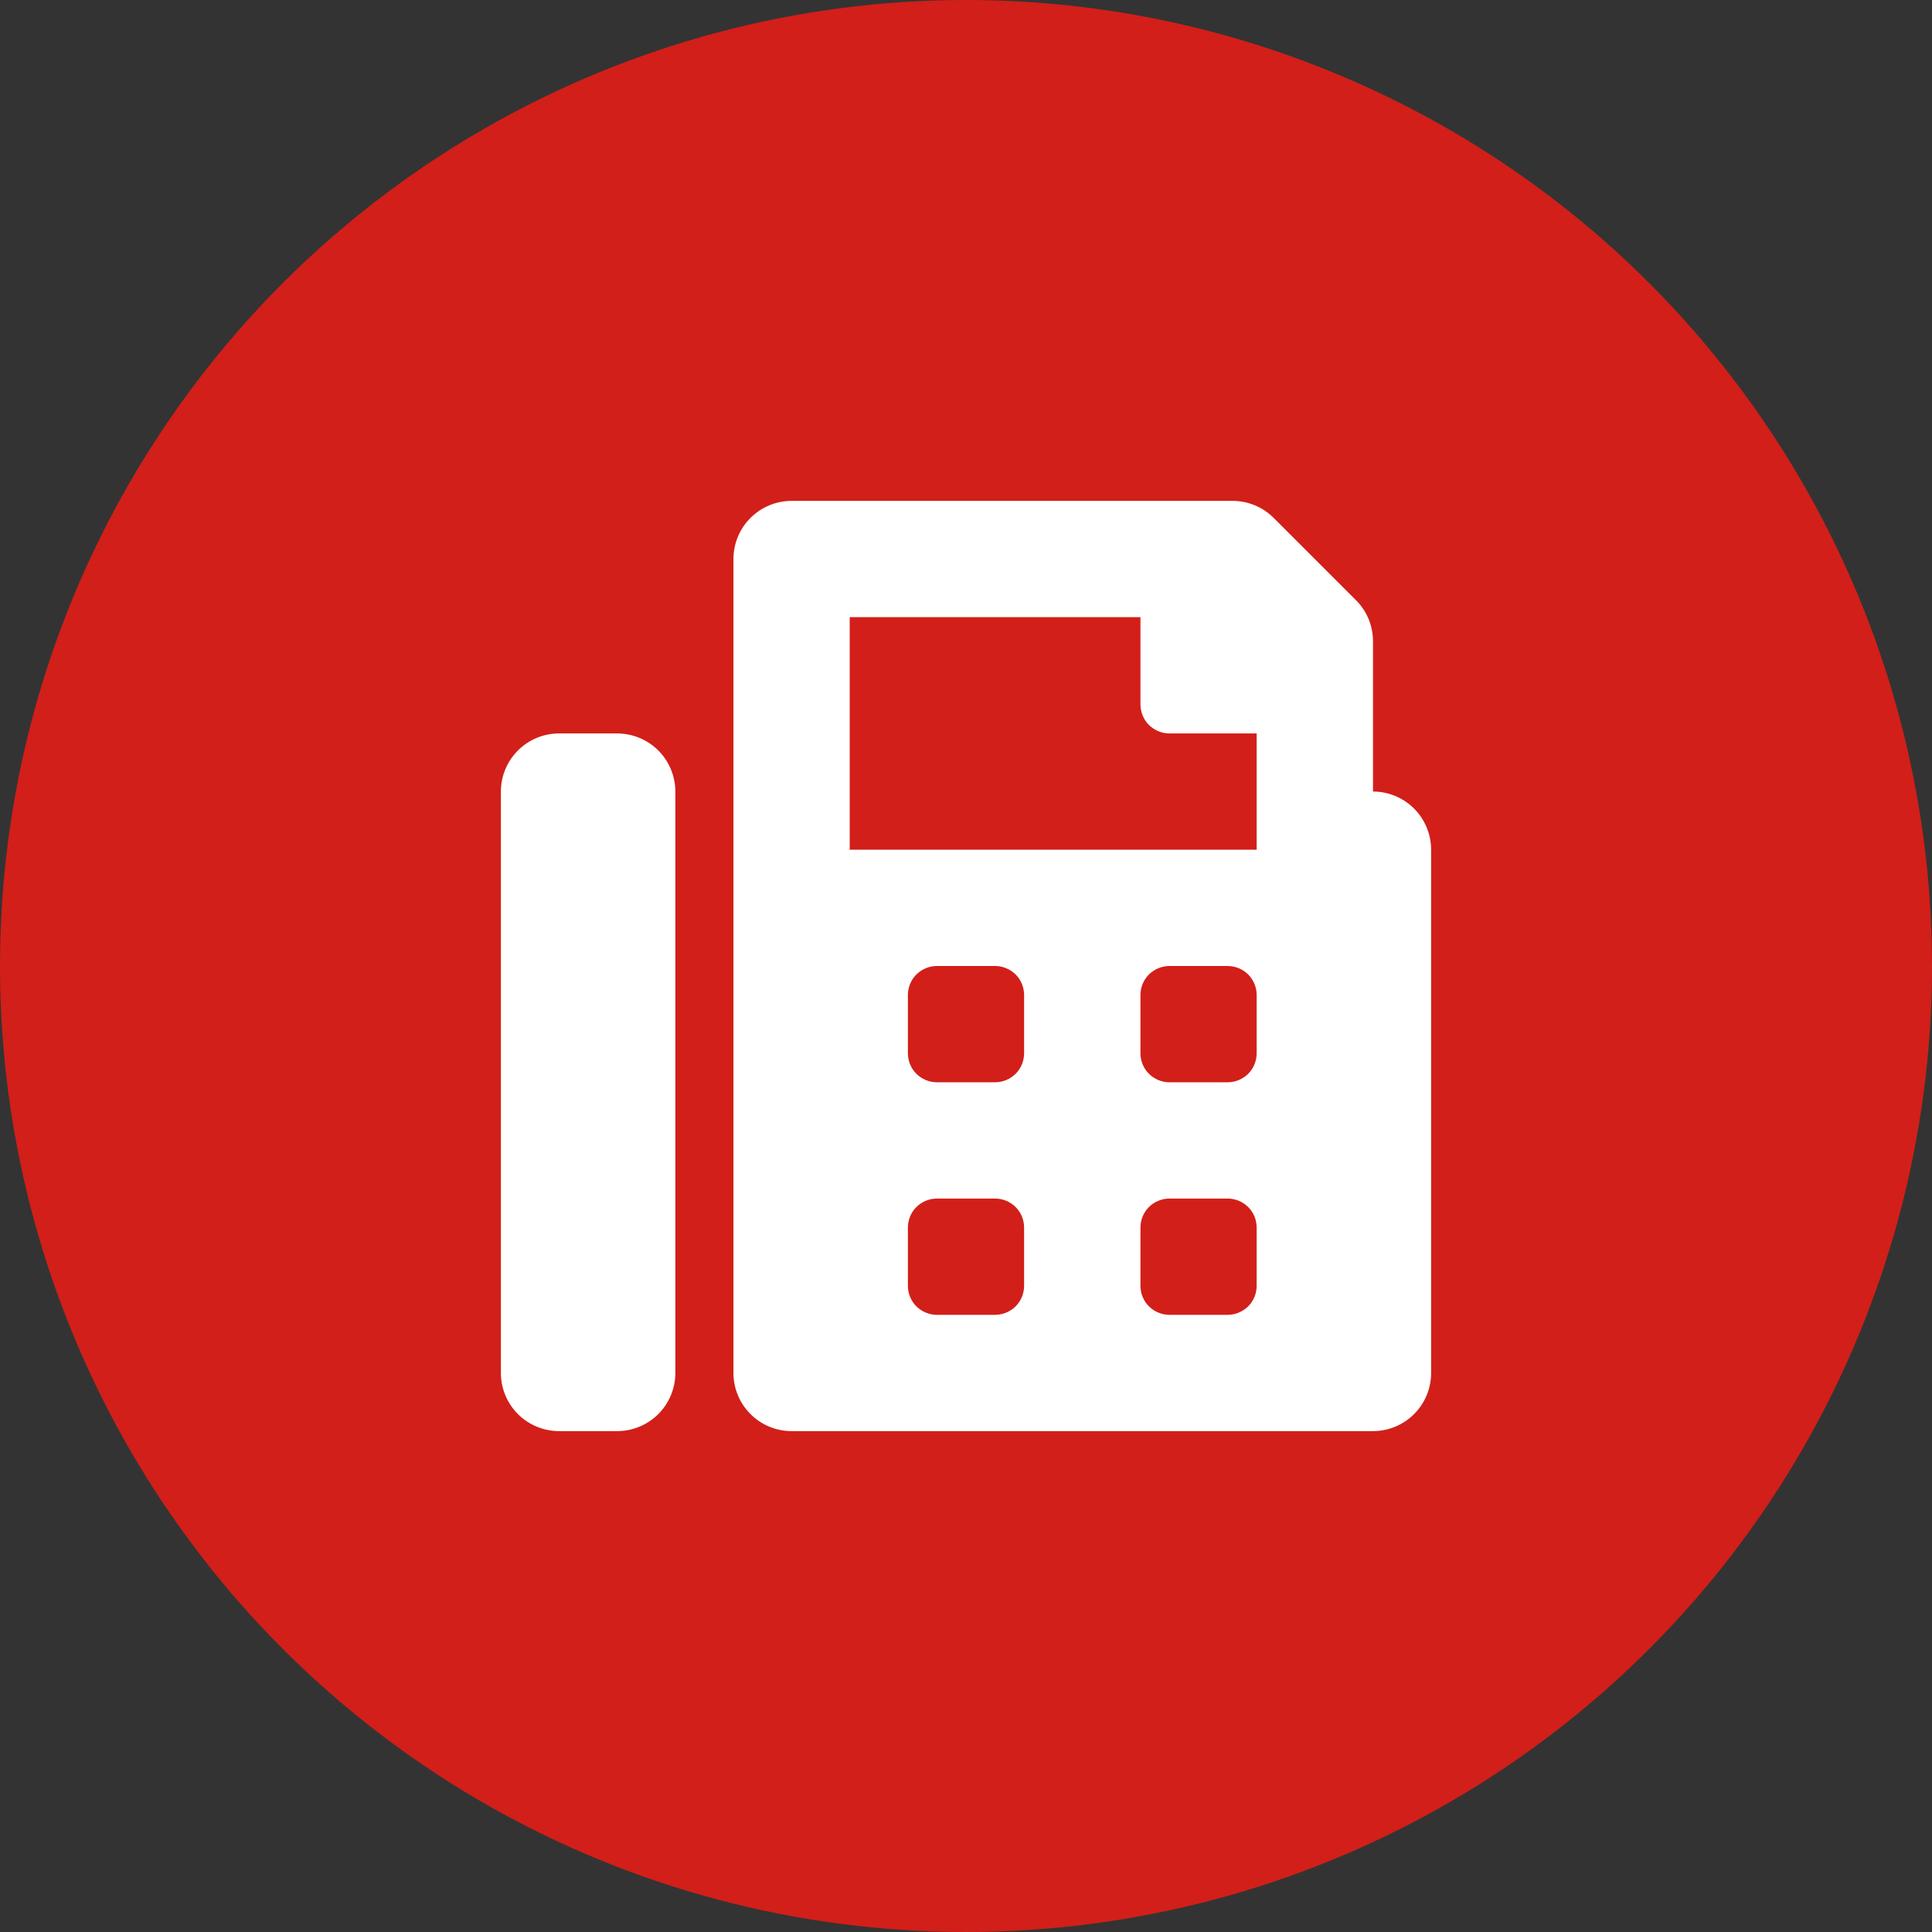
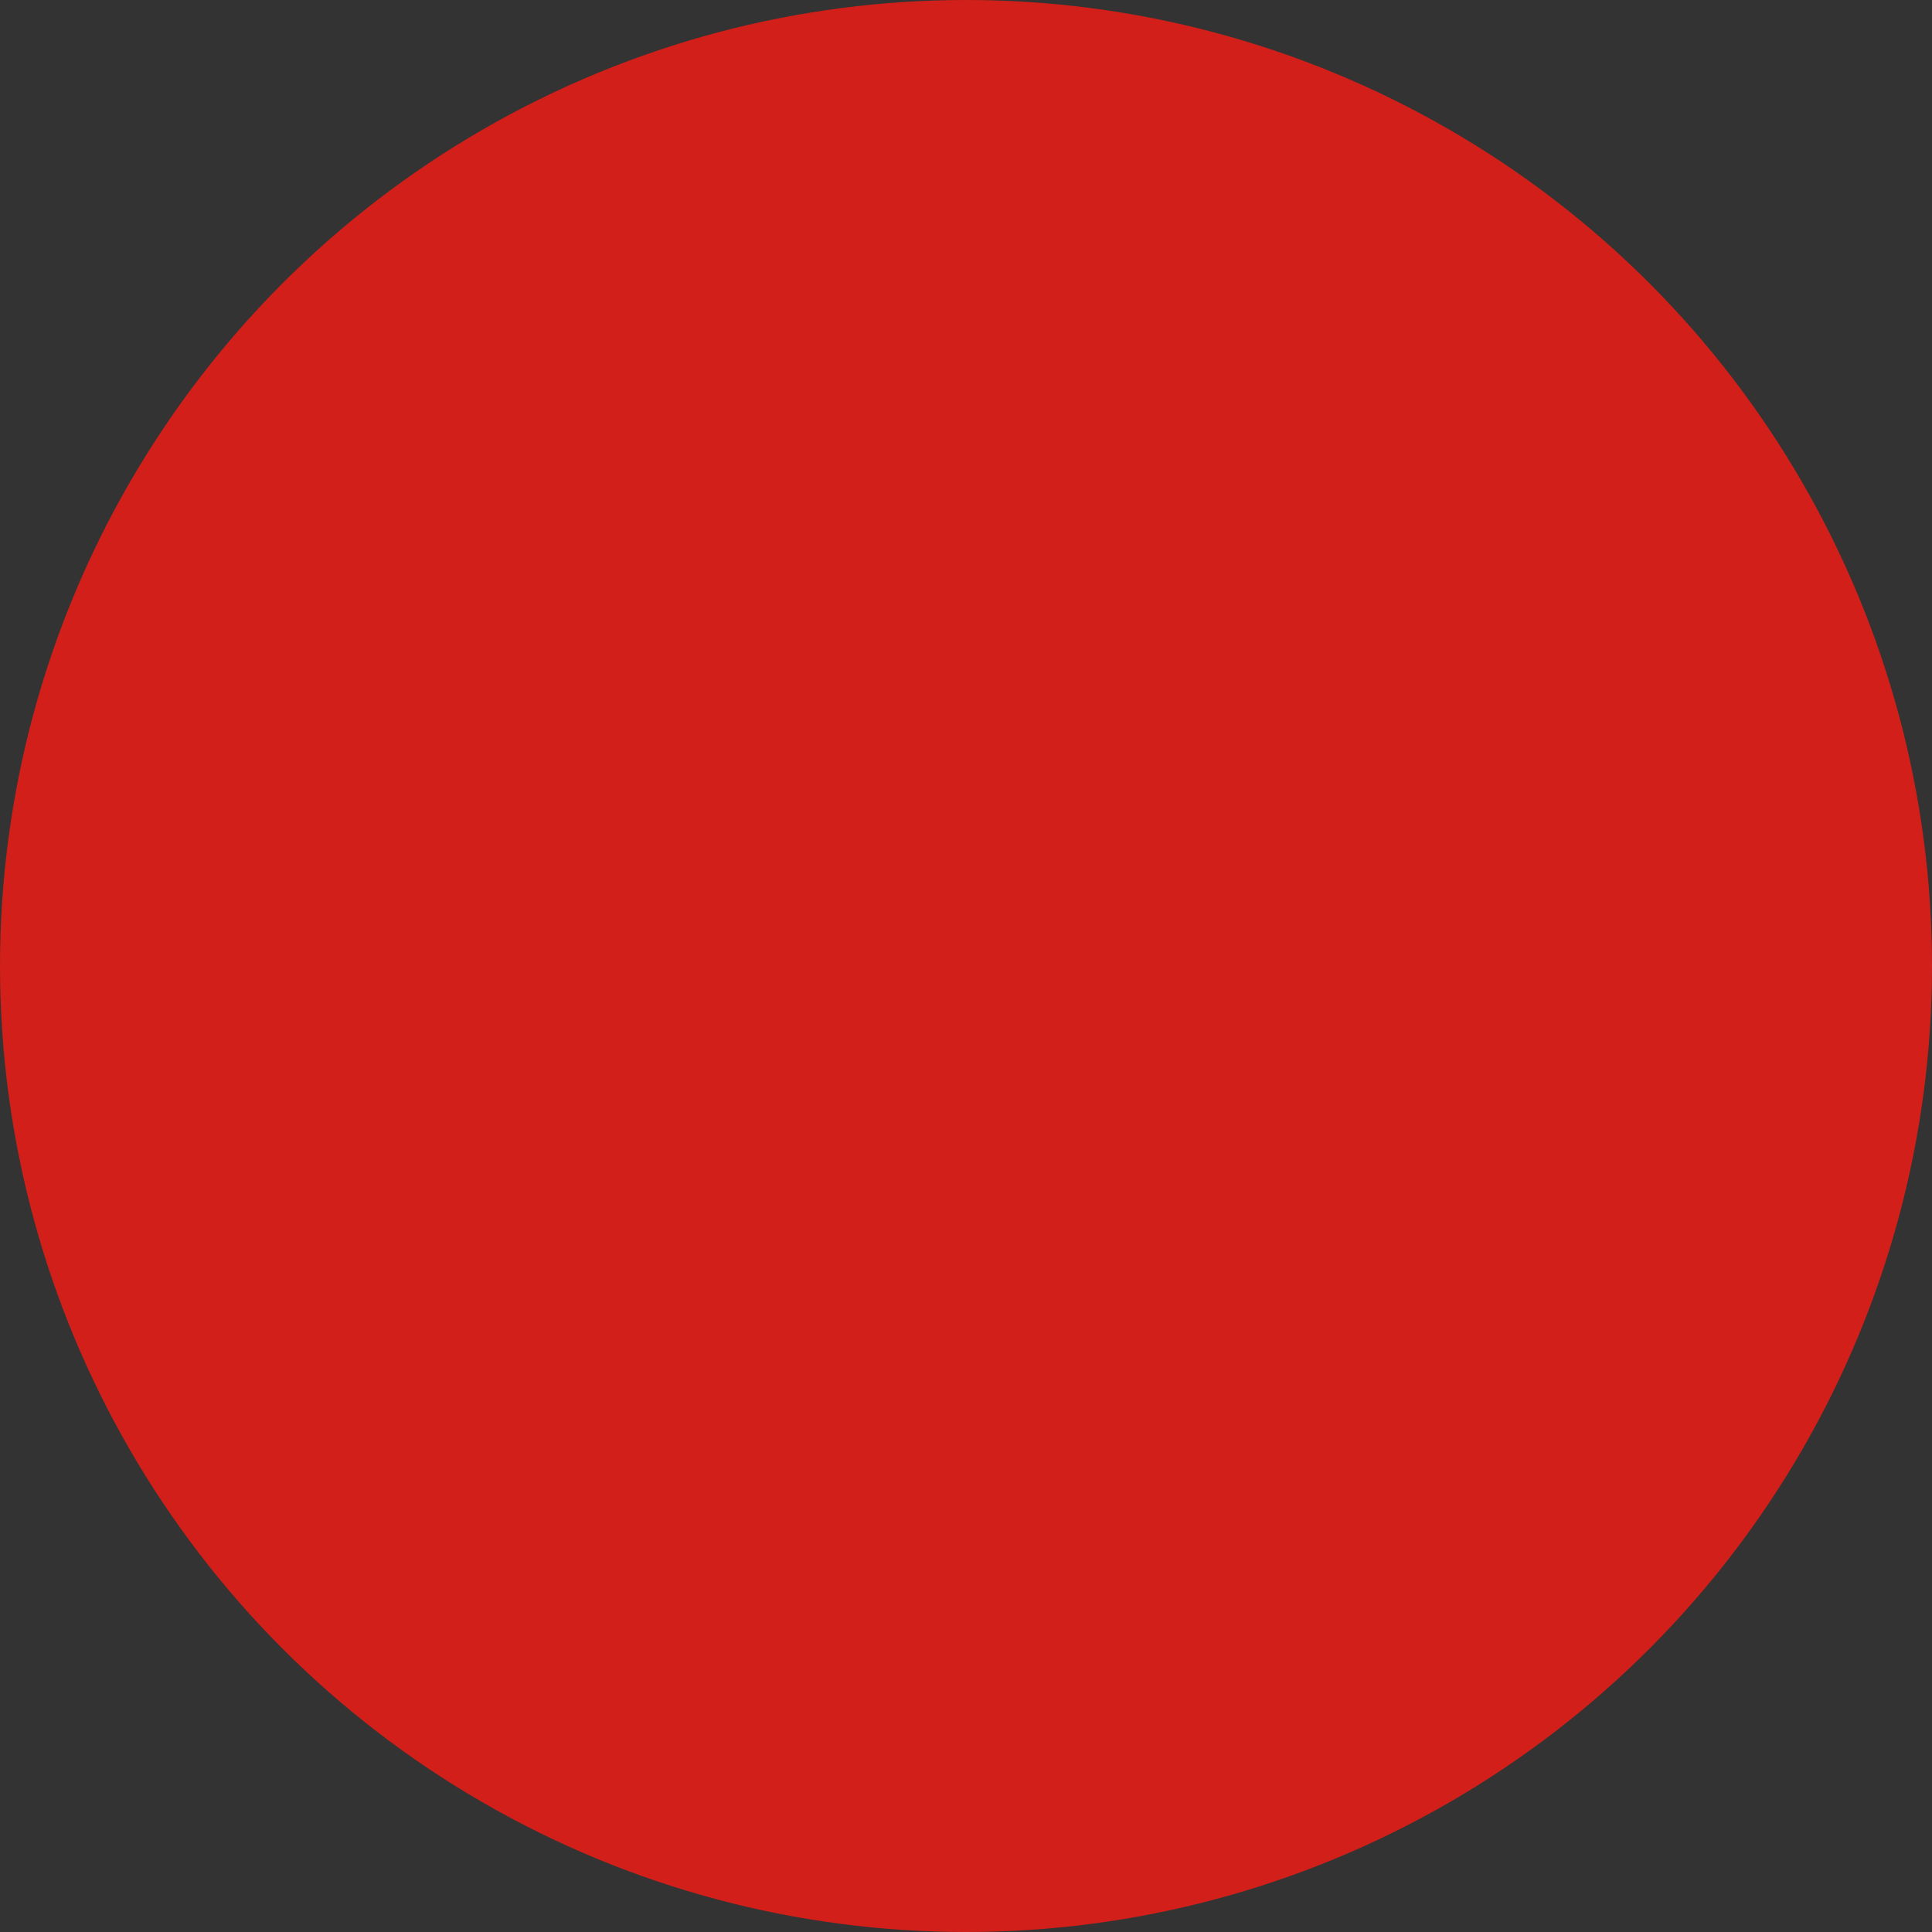
<svg xmlns="http://www.w3.org/2000/svg" width="27" height="27" viewBox="0 0 27 27" fill="none">
  <rect x="0" y="0" width="27" height="27" fill="#333333" stroke="none" />
  <circle cx="13.5" cy="13.5" r="13.5" fill="#D21F19" />
  <g clip-path="url(#clip0_488_792)">
    <path d="M19.188 11.062V8.961C19.188 8.855 19.166 8.749 19.126 8.65C19.085 8.552 19.025 8.462 18.949 8.387L17.8 7.238C17.648 7.086 17.442 7 17.226 7H11.062C10.847 7 10.64 7.086 10.488 7.238C10.336 7.39 10.25 7.597 10.25 7.812V19.188C10.25 19.403 10.336 19.61 10.488 19.762C10.64 19.914 10.847 20 11.062 20H19.188C19.403 20 19.61 19.914 19.762 19.762C19.914 19.61 20 19.403 20 19.188V11.875C20 11.659 19.914 11.453 19.762 11.3C19.61 11.148 19.403 11.062 19.188 11.062ZM14.312 17.969C14.312 18.076 14.27 18.18 14.194 18.256C14.117 18.332 14.014 18.375 13.906 18.375H13.094C12.986 18.375 12.883 18.332 12.806 18.256C12.73 18.18 12.688 18.076 12.688 17.969V17.156C12.688 17.049 12.73 16.945 12.806 16.869C12.883 16.793 12.986 16.75 13.094 16.75H13.906C14.014 16.75 14.117 16.793 14.194 16.869C14.27 16.945 14.312 17.049 14.312 17.156V17.969ZM14.312 14.719C14.312 14.826 14.27 14.93 14.194 15.006C14.117 15.082 14.014 15.125 13.906 15.125H13.094C12.986 15.125 12.883 15.082 12.806 15.006C12.73 14.93 12.688 14.826 12.688 14.719V13.906C12.688 13.799 12.73 13.695 12.806 13.619C12.883 13.543 12.986 13.5 13.094 13.5H13.906C14.014 13.5 14.117 13.543 14.194 13.619C14.27 13.695 14.312 13.799 14.312 13.906V14.719ZM17.562 17.969C17.562 18.076 17.52 18.18 17.444 18.256C17.367 18.332 17.264 18.375 17.156 18.375H16.344C16.236 18.375 16.133 18.332 16.056 18.256C15.98 18.18 15.938 18.076 15.938 17.969V17.156C15.938 17.049 15.98 16.945 16.056 16.869C16.133 16.793 16.236 16.75 16.344 16.75H17.156C17.264 16.75 17.367 16.793 17.444 16.869C17.52 16.945 17.562 17.049 17.562 17.156V17.969ZM17.562 14.719C17.562 14.826 17.52 14.93 17.444 15.006C17.367 15.082 17.264 15.125 17.156 15.125H16.344C16.236 15.125 16.133 15.082 16.056 15.006C15.98 14.93 15.938 14.826 15.938 14.719V13.906C15.938 13.799 15.98 13.695 16.056 13.619C16.133 13.543 16.236 13.5 16.344 13.5H17.156C17.264 13.5 17.367 13.543 17.444 13.619C17.52 13.695 17.562 13.799 17.562 13.906V14.719ZM17.562 11.875H11.875V8.625H15.938V9.844C15.938 9.951 15.98 10.055 16.056 10.131C16.133 10.207 16.236 10.25 16.344 10.25H17.562V11.875ZM8.625 10.25H7.812C7.597 10.25 7.39 10.336 7.238 10.488C7.086 10.64 7 10.847 7 11.062V19.188C7 19.403 7.086 19.61 7.238 19.762C7.39 19.914 7.597 20 7.812 20H8.625C8.84 20 9.047 19.914 9.2 19.762C9.352 19.61 9.438 19.403 9.438 19.188V11.062C9.438 10.847 9.352 10.64 9.2 10.488C9.047 10.336 8.84 10.25 8.625 10.25Z" fill="white" />
  </g>
  <defs>
    <clipPath id="clip0_488_792">
-       <rect width="13" height="13" fill="white" transform="translate(7 7)" />
-     </clipPath>
+       </clipPath>
  </defs>
</svg>